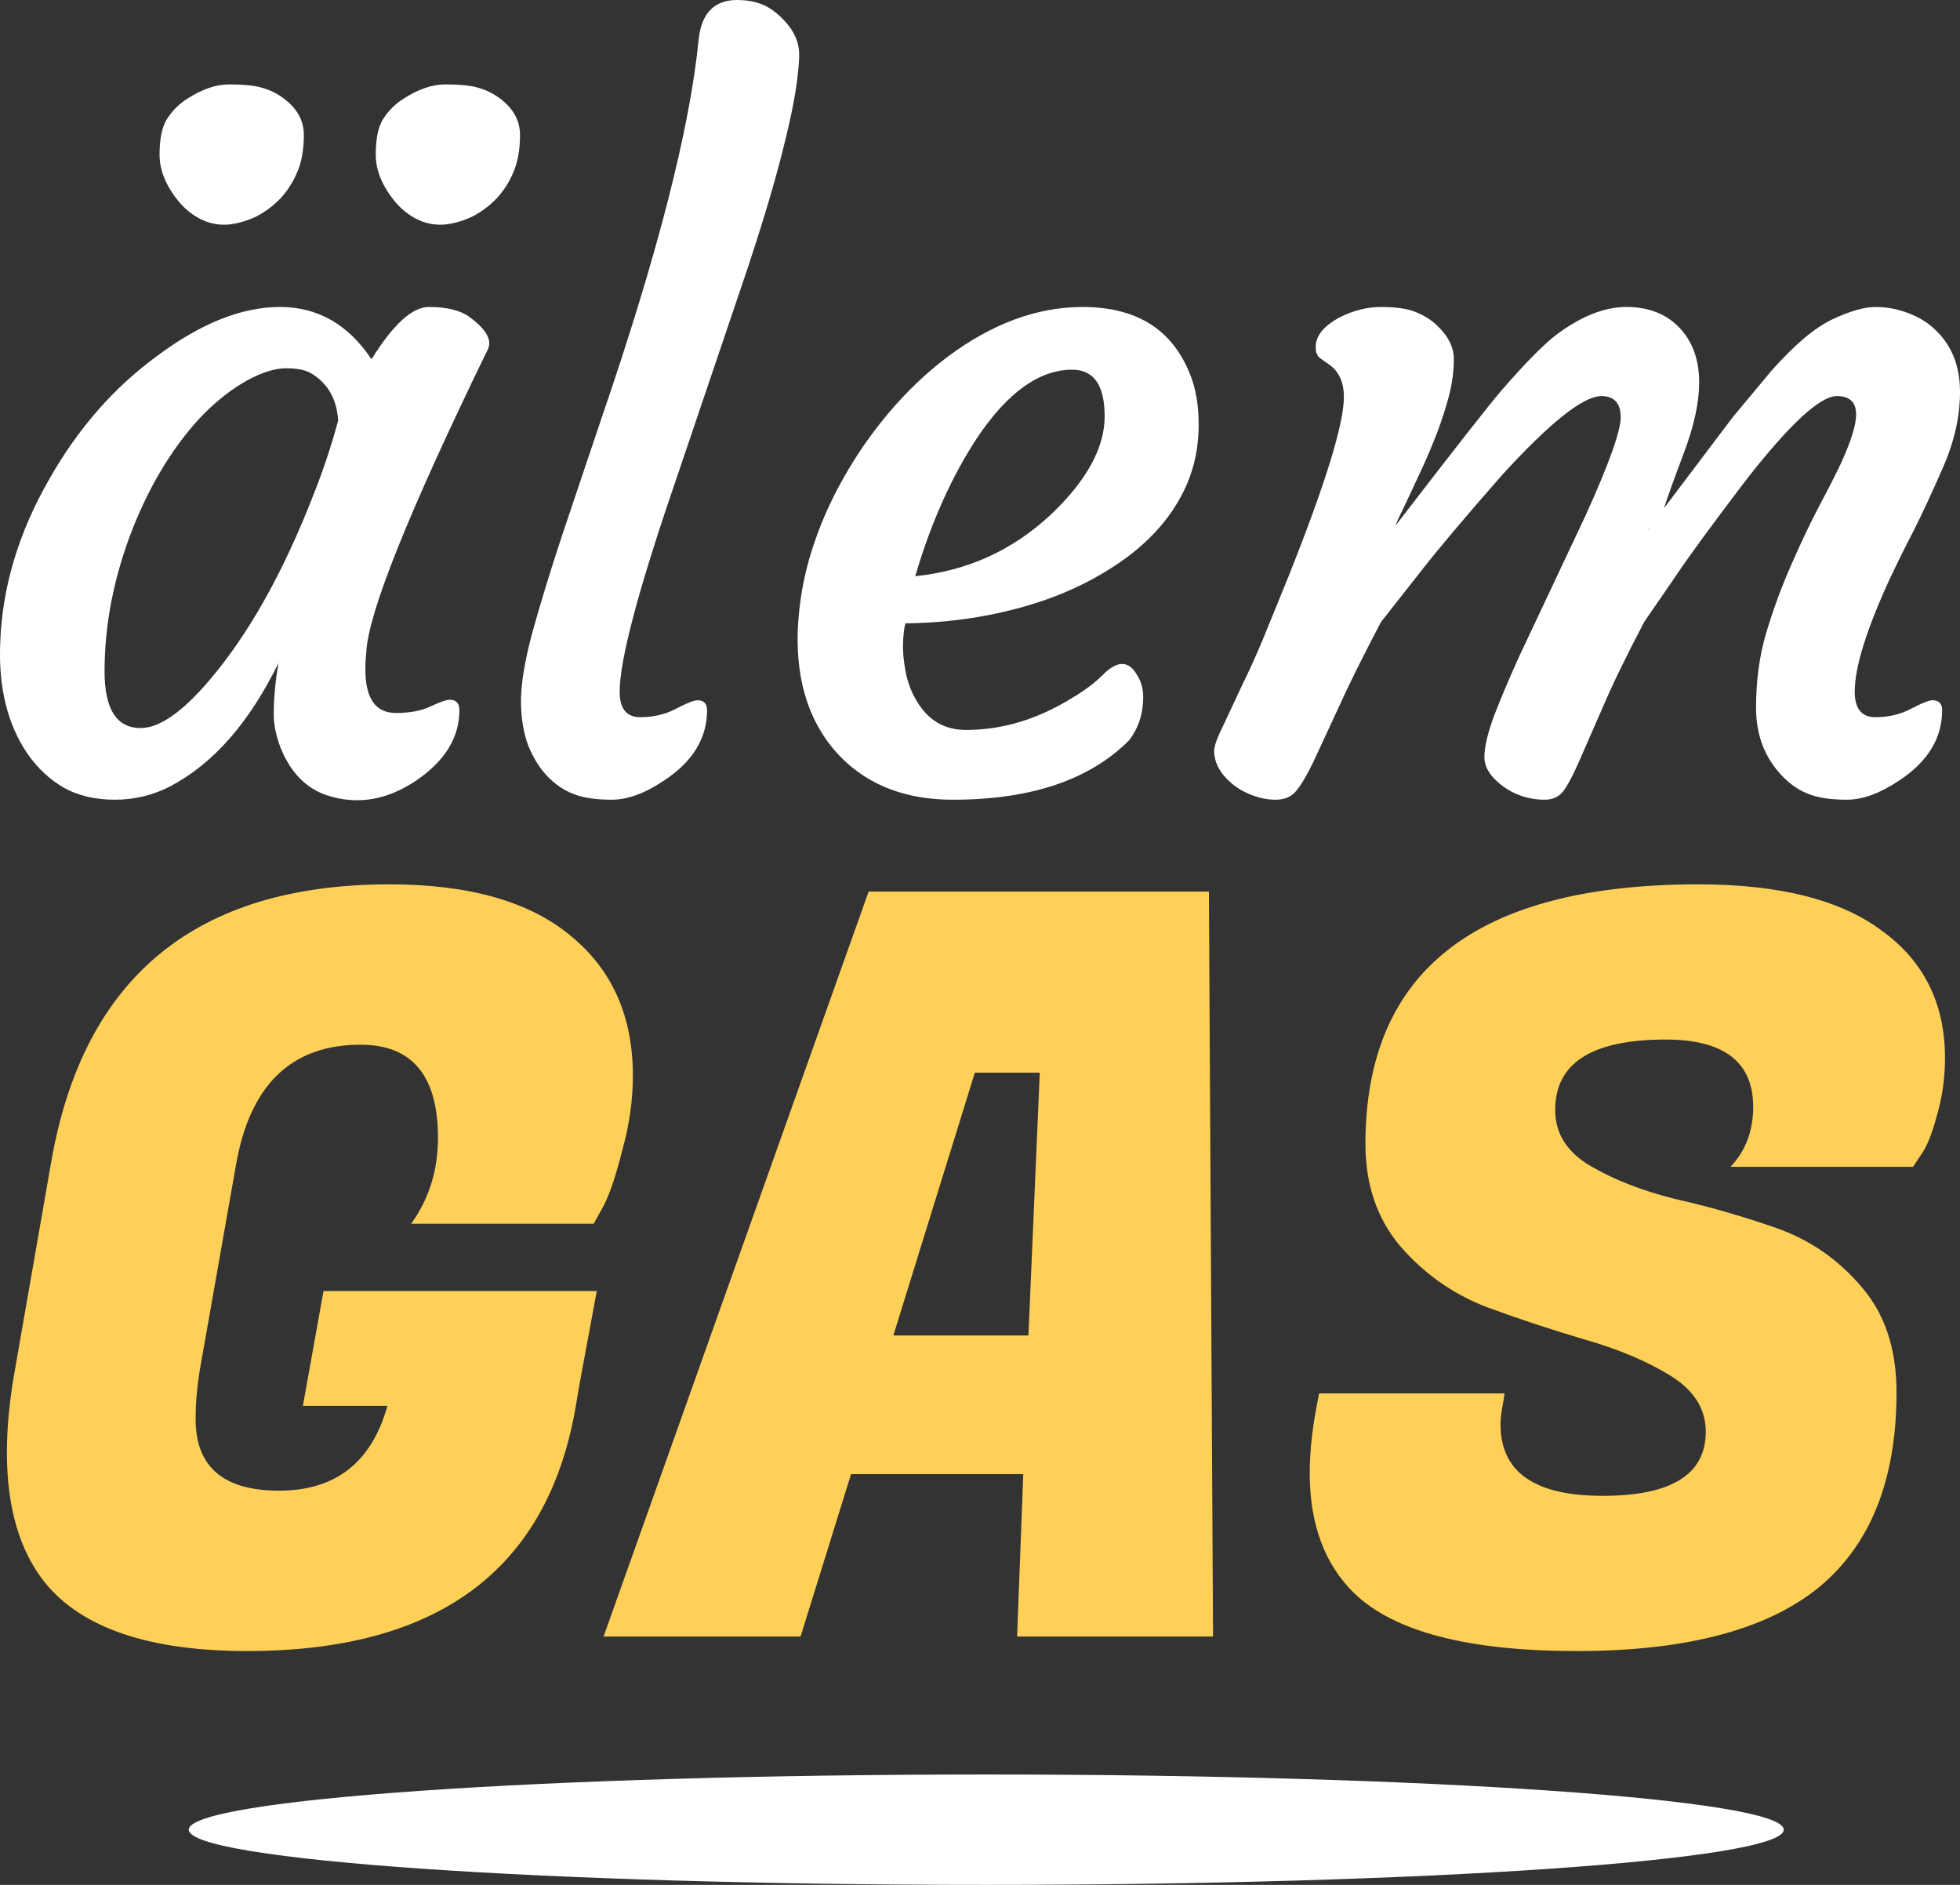
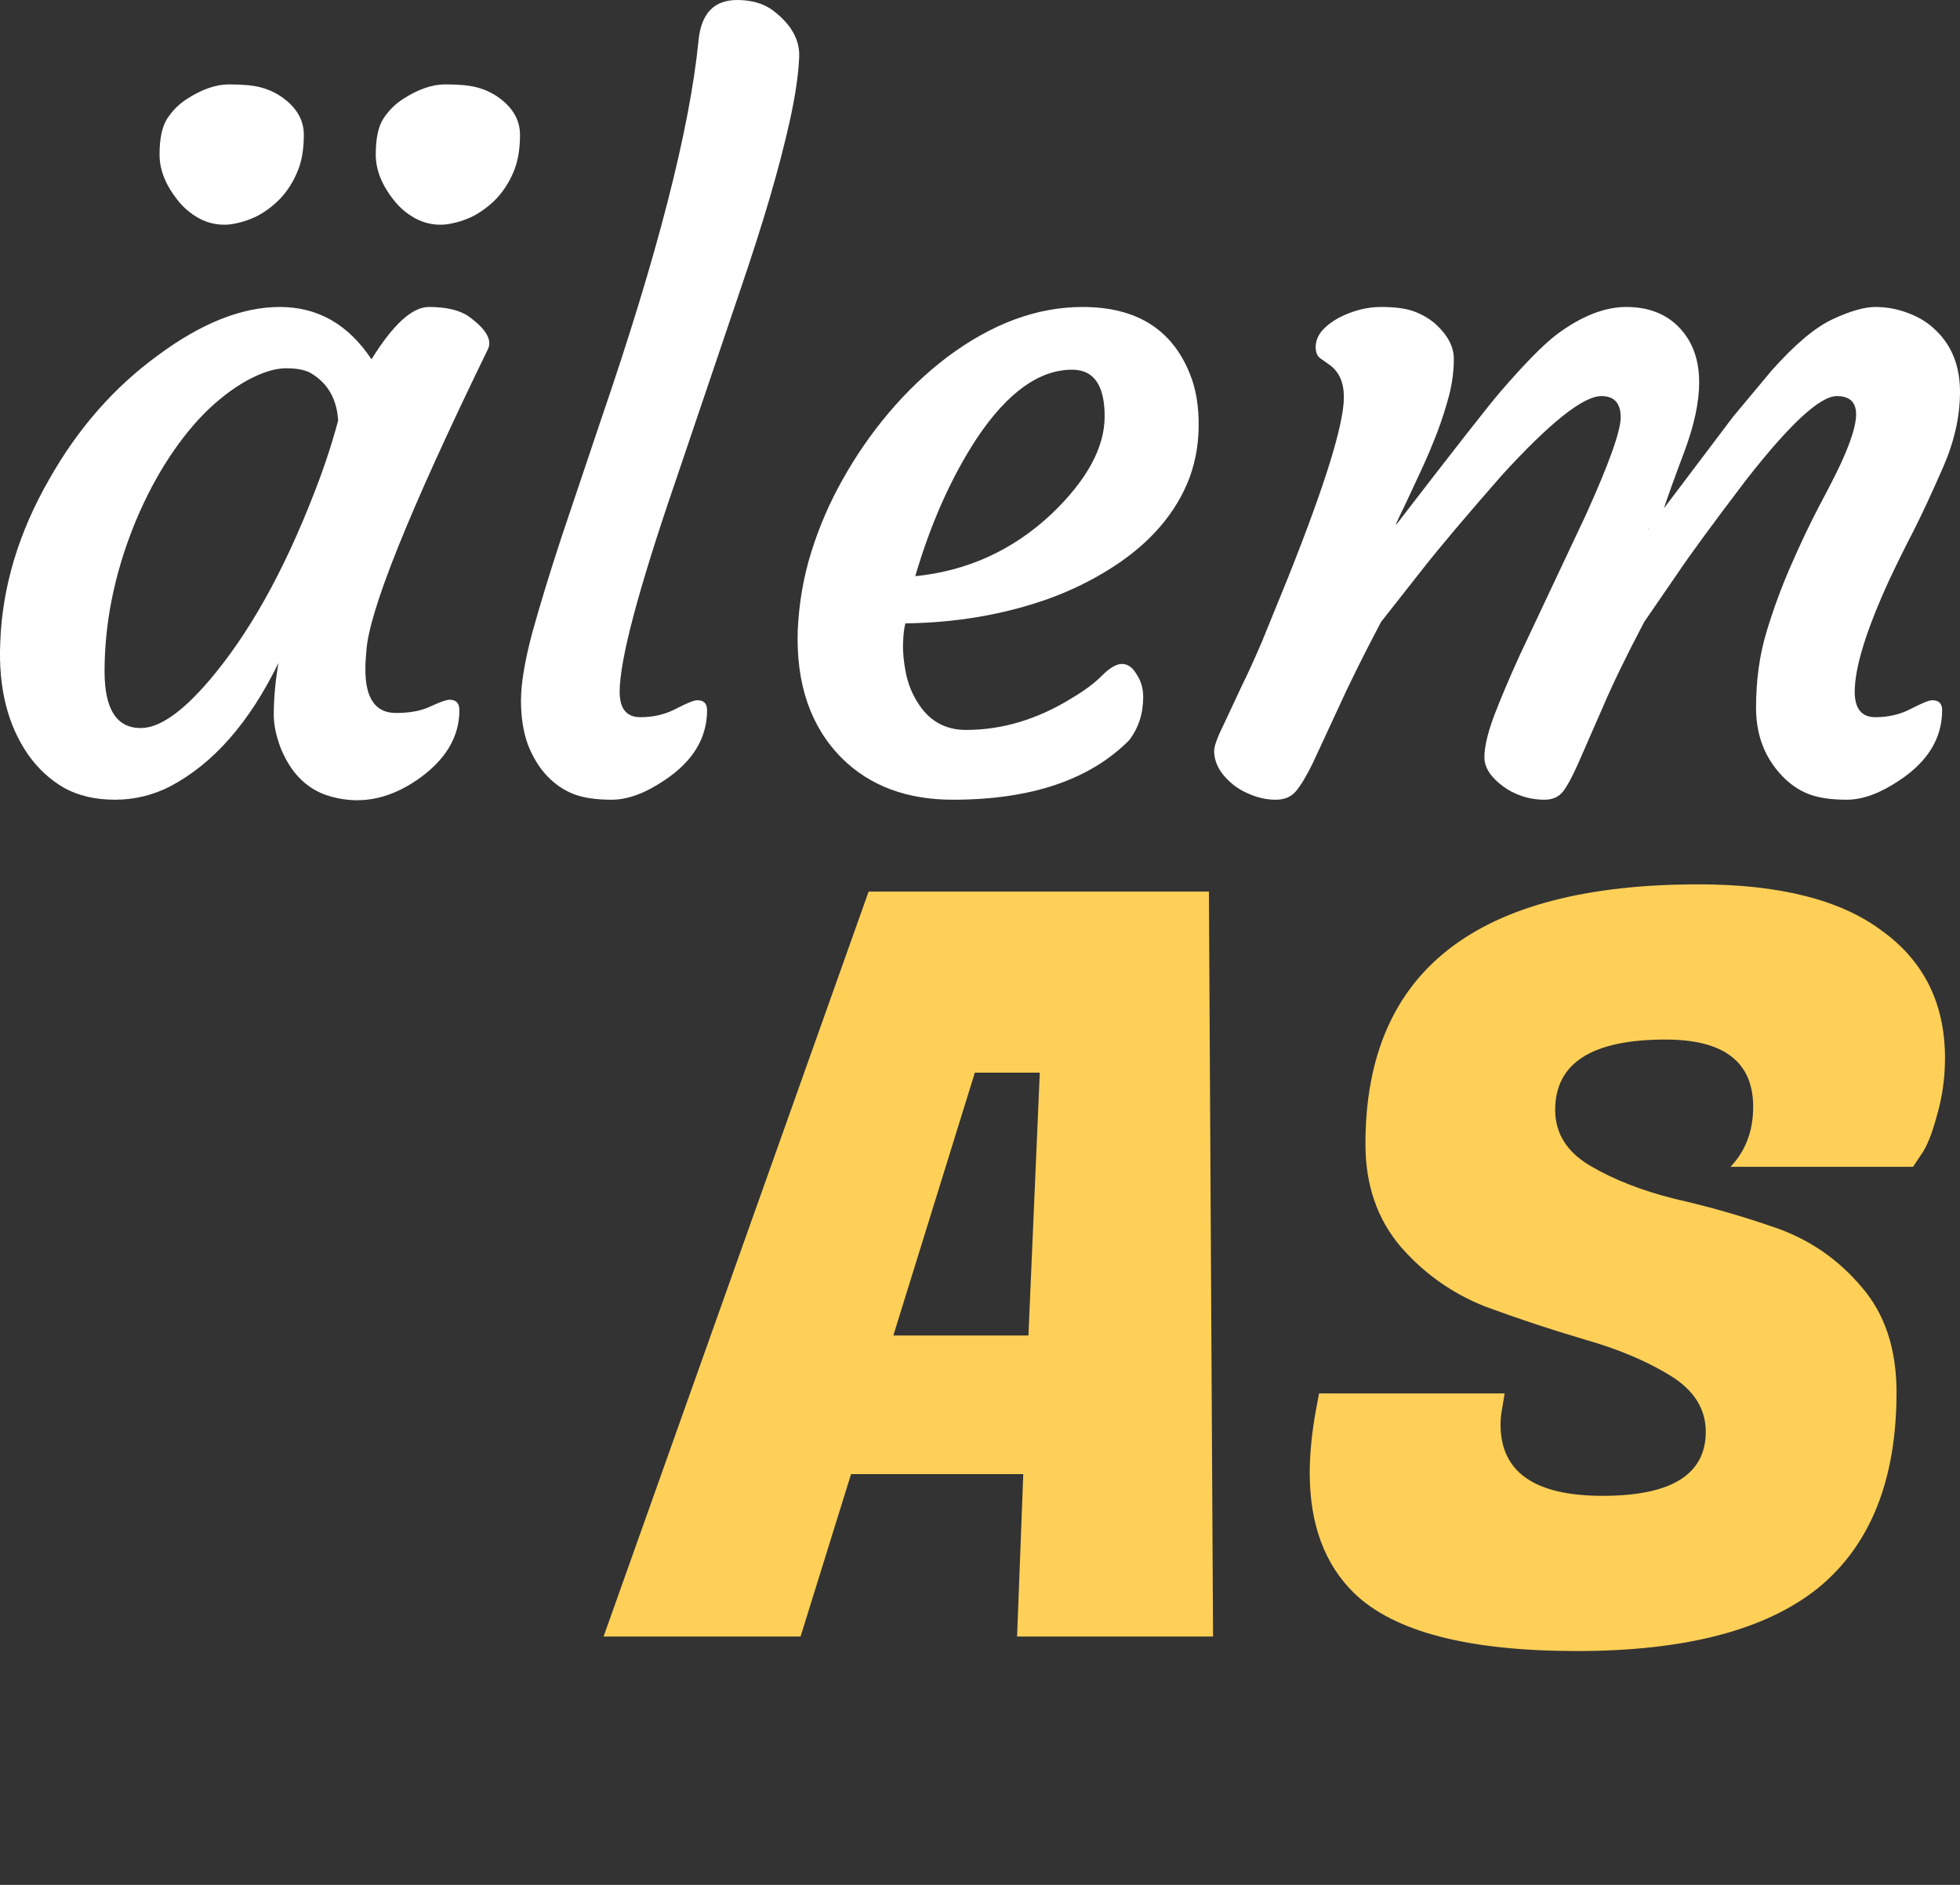
<svg xmlns="http://www.w3.org/2000/svg" width="52" height="50" viewBox="0 0 52 50" fill="none">
  <rect x="0" y="0" width="52" height="50" fill="#333333" stroke="none" />
  <path d="M39.81 37.786C39.81 39.049 40.713 39.68 42.519 39.68C44.343 39.68 45.255 39.113 45.255 37.978C45.255 37.375 44.944 36.881 44.324 36.496C43.704 36.112 42.947 35.792 42.053 35.536C41.178 35.279 40.293 34.987 39.4 34.657C38.524 34.31 37.776 33.779 37.156 33.065C36.536 32.334 36.226 31.428 36.226 30.348C36.226 25.755 39.172 23.459 45.063 23.459C47.215 23.459 48.839 23.871 49.933 24.694C51.046 25.499 51.602 26.625 51.602 28.07C51.602 28.601 51.529 29.113 51.383 29.607C51.255 30.083 51.119 30.421 50.973 30.623L50.754 30.952H45.911C46.312 30.531 46.513 30 46.513 29.36C46.513 28.171 45.738 27.576 44.188 27.576C42.236 27.576 41.26 28.198 41.26 29.442C41.26 30.065 41.57 30.559 42.19 30.925C42.81 31.291 43.558 31.583 44.434 31.803C45.328 32.004 46.221 32.26 47.115 32.571C48.009 32.883 48.766 33.404 49.386 34.136C50.006 34.849 50.316 35.783 50.316 36.935C50.316 39.259 49.623 40.989 48.237 42.123C46.85 43.239 44.717 43.797 41.835 43.797C38.953 43.797 36.983 43.285 35.925 42.26C35.141 41.492 34.748 40.43 34.748 39.076C34.748 38.564 34.803 38.006 34.913 37.402L34.995 36.963H39.919L39.865 37.292C39.828 37.475 39.81 37.64 39.81 37.786Z" fill="#FFD058" />
  <path d="M26.984 43.413L27.148 39.104L22.579 39.104L21.239 43.413L16.013 43.413L23.045 23.651L32.073 23.651L32.183 43.413L26.984 43.413ZM25.863 28.455L23.701 35.426L27.285 35.426L27.586 28.455L25.863 28.455Z" fill="#FFD058" />
-   <path d="M6.558 43.797C3.968 43.797 2.181 43.193 1.196 41.986C0.521 41.144 0.183 39.991 0.183 38.527C0.183 37.85 0.256 37.109 0.402 36.304L1.36 30.815C2.217 25.911 5.208 23.459 10.334 23.459C12.45 23.459 14.055 23.916 15.149 24.831C16.243 25.728 16.791 26.963 16.791 28.537C16.791 29.177 16.699 29.827 16.517 30.485C16.353 31.144 16.189 31.638 16.024 31.968L15.751 32.462H10.908C11.383 31.803 11.62 31.044 11.62 30.183C11.62 28.537 10.936 27.713 9.568 27.713C7.725 27.713 6.622 28.784 6.257 30.925L5.327 36.194C5.236 36.688 5.19 37.173 5.19 37.649C5.19 38.912 5.929 39.543 7.406 39.543C8.902 39.543 9.859 38.793 10.279 37.292H8.036L8.583 34.246H15.833L15.395 36.606L15.258 37.402C14.492 41.666 11.592 43.797 6.558 43.797Z" fill="#FFD058" />
-   <path d="M47.324 48.536C47.324 49.345 37.851 50 26.166 50C14.48 50 5.008 49.345 5.008 48.536C5.008 47.728 14.48 47.072 26.166 47.072C37.851 47.072 47.324 47.728 47.324 48.536Z" fill="white" />
  <path d="M42.486 10.507C42.004 10.507 41.123 11.208 39.843 12.609C38.887 13.701 38.193 14.522 37.761 15.073L36.639 16.499C36.157 17.416 35.778 18.179 35.504 18.788L34.831 20.239C34.656 20.597 34.502 20.852 34.37 21.002C34.245 21.143 34.07 21.214 33.846 21.214C33.63 21.214 33.418 21.173 33.21 21.089C33.01 21.014 32.836 20.914 32.686 20.789C32.37 20.522 32.212 20.23 32.212 19.913C32.212 19.788 32.304 19.542 32.487 19.175L32.961 18.162C33.11 17.862 33.285 17.479 33.484 17.012L34.182 15.298C35.163 12.838 35.654 11.249 35.654 10.532C35.654 10.149 35.529 9.865 35.28 9.682L35.03 9.506C34.947 9.448 34.906 9.348 34.906 9.206C34.906 9.056 34.96 8.914 35.068 8.781C35.184 8.648 35.334 8.531 35.517 8.431C35.891 8.239 36.265 8.143 36.639 8.143C37.021 8.143 37.32 8.185 37.536 8.268C37.753 8.352 37.94 8.464 38.097 8.606C38.413 8.898 38.571 9.202 38.571 9.519C38.571 9.836 38.53 10.157 38.447 10.482C38.364 10.799 38.26 11.124 38.135 11.458C38.01 11.783 37.877 12.1 37.736 12.408C37.403 13.126 37.196 13.568 37.112 13.734C37.038 13.893 37.017 13.951 37.05 13.909C38.571 11.933 39.486 10.766 39.793 10.407C40.433 9.665 40.932 9.156 41.289 8.881C41.946 8.389 42.565 8.143 43.147 8.143C43.737 8.143 44.207 8.327 44.556 8.693C44.905 9.06 45.08 9.544 45.08 10.144C45.08 10.67 44.947 11.287 44.681 11.996C44.415 12.704 44.236 13.201 44.145 13.484L45.978 11.057L47 9.832C47.615 9.14 48.155 8.685 48.621 8.468C49.086 8.251 49.465 8.143 49.756 8.143C50.055 8.143 50.346 8.197 50.628 8.306C50.919 8.414 51.164 8.568 51.364 8.768C51.788 9.177 52 9.719 52 10.395C52 11.045 51.85 11.712 51.551 12.396C51.252 13.08 50.99 13.643 50.766 14.085C50.541 14.518 50.325 14.956 50.117 15.398C49.51 16.724 49.207 17.708 49.207 18.35C49.207 18.8 49.39 19.025 49.756 19.025C50.105 19.025 50.42 18.95 50.703 18.8C50.994 18.65 51.181 18.575 51.264 18.575C51.439 18.575 51.526 18.663 51.526 18.838C51.526 19.58 51.148 20.201 50.392 20.701C49.884 21.043 49.419 21.214 48.995 21.214C48.579 21.214 48.243 21.164 47.985 21.064C47.727 20.964 47.495 20.806 47.287 20.589C46.821 20.105 46.589 19.501 46.589 18.775C46.589 18.05 46.68 17.383 46.863 16.774C47.046 16.165 47.262 15.577 47.511 15.01C47.761 14.435 48.01 13.909 48.259 13.434C48.517 12.95 48.712 12.567 48.845 12.283C49.111 11.7 49.244 11.27 49.244 10.995C49.244 10.67 49.074 10.507 48.733 10.507C48.284 10.507 47.478 11.254 46.314 12.746C45.433 13.905 44.822 14.739 44.481 15.248L43.621 16.499C43.139 17.416 42.769 18.179 42.511 18.788L41.876 20.239C41.718 20.597 41.58 20.852 41.464 21.002C41.348 21.143 41.186 21.214 40.978 21.214C40.77 21.214 40.566 21.181 40.367 21.114C40.176 21.048 40.009 20.96 39.868 20.852C39.544 20.61 39.382 20.355 39.382 20.089C39.382 19.813 39.469 19.442 39.644 18.975C39.827 18.5 40.051 17.971 40.317 17.387L42.062 13.684C42.686 12.308 42.998 11.437 42.998 11.07C42.998 10.695 42.827 10.507 42.486 10.507ZM43.721 14.034C43.729 14.034 43.733 14.03 43.733 14.022L43.746 13.997C43.729 14.014 43.721 14.026 43.721 14.034Z" fill="white" />
  <path d="M21.165 16.711C21.199 15.986 21.319 15.294 21.527 14.635C21.735 13.968 22.013 13.326 22.362 12.709C22.712 12.083 23.119 11.495 23.584 10.945C24.058 10.386 24.569 9.898 25.118 9.481C26.306 8.589 27.508 8.143 28.721 8.143C30.143 8.143 31.09 8.731 31.564 9.907C31.73 10.307 31.809 10.782 31.801 11.333C31.793 11.875 31.689 12.379 31.489 12.846C31.29 13.305 31.011 13.726 30.654 14.11C30.305 14.485 29.885 14.823 29.395 15.123C28.913 15.423 28.385 15.677 27.811 15.886C26.631 16.303 25.367 16.52 24.021 16.536C23.987 16.653 23.967 16.828 23.958 17.062C23.95 17.295 23.975 17.558 24.033 17.85C24.091 18.133 24.191 18.387 24.332 18.613C24.632 19.113 25.064 19.363 25.629 19.363C26.593 19.363 27.533 19.08 28.447 18.512C28.771 18.321 29.033 18.125 29.233 17.925C29.44 17.716 29.619 17.612 29.769 17.612C29.918 17.612 30.047 17.704 30.155 17.887C30.271 18.062 30.33 18.262 30.33 18.488C30.33 18.93 30.205 19.313 29.956 19.638C28.908 20.689 27.35 21.214 25.28 21.214C24.058 21.214 23.077 20.847 22.337 20.114C21.506 19.28 21.116 18.146 21.165 16.711ZM28.447 9.807C27.574 9.807 26.735 10.407 25.928 11.608C25.247 12.642 24.698 13.868 24.282 15.285C25.671 15.144 26.876 14.593 27.898 13.634C28.838 12.734 29.307 11.871 29.307 11.045C29.307 10.22 29.02 9.807 28.447 9.807Z" fill="white" />
  <path d="M14.52 20.589C14.312 20.372 14.142 20.097 14.009 19.763C13.884 19.421 13.822 19.029 13.822 18.587C13.822 18.137 13.921 17.537 14.121 16.786C14.329 16.036 14.59 15.181 14.906 14.222L15.954 11.107C17.442 6.771 18.302 3.419 18.535 1.051C18.609 0.35 18.95 0 19.557 0C19.939 0 20.255 0.092 20.505 0.275C20.987 0.642 21.22 1.051 21.203 1.501C21.186 1.951 21.107 2.502 20.966 3.152C20.825 3.794 20.642 4.499 20.417 5.266C20.193 6.025 19.935 6.83 19.644 7.68L17.924 12.759C16.934 15.644 16.44 17.508 16.44 18.35C16.44 18.8 16.623 19.025 16.988 19.025C17.338 19.025 17.654 18.95 17.936 18.8C18.227 18.65 18.414 18.575 18.497 18.575C18.672 18.575 18.759 18.663 18.759 18.838C18.759 19.58 18.381 20.201 17.624 20.701C17.117 21.043 16.652 21.214 16.228 21.214C15.812 21.214 15.476 21.164 15.218 21.064C14.96 20.964 14.728 20.806 14.52 20.589Z" fill="white" />
  <path d="M9.694 17.762C9.694 18.529 9.964 18.913 10.505 18.913C10.879 18.913 11.186 18.854 11.428 18.737C11.677 18.621 11.843 18.562 11.926 18.562C12.101 18.562 12.188 18.654 12.188 18.837C12.188 19.555 11.814 20.172 11.066 20.689C10.276 21.231 9.47 21.364 8.647 21.089C8.107 20.897 7.708 20.484 7.45 19.851C7.325 19.525 7.263 19.229 7.263 18.962C7.263 18.529 7.305 18.07 7.388 17.587C6.615 19.171 5.655 20.263 4.507 20.864C4.05 21.097 3.564 21.214 3.049 21.214C2.533 21.214 2.084 21.11 1.702 20.901C1.328 20.684 1.008 20.389 0.742 20.013C0.202 19.229 -0.044 18.245 0.006 17.061C0.056 15.577 0.493 14.122 1.316 12.696C2.072 11.362 3.028 10.273 4.183 9.431C5.339 8.572 6.419 8.143 7.425 8.143C8.431 8.143 9.241 8.606 9.856 9.531C10.43 8.606 10.937 8.143 11.378 8.143C11.851 8.143 12.209 8.23 12.45 8.405C12.907 8.739 13.069 9.031 12.936 9.281C10.85 13.567 9.777 16.236 9.719 17.286C9.703 17.436 9.694 17.595 9.694 17.762ZM2.774 17.812C2.774 18.812 3.094 19.313 3.734 19.313C4.225 19.313 4.827 18.896 5.542 18.062C6.59 16.836 7.517 15.185 8.323 13.109C8.58 12.458 8.797 11.808 8.971 11.157C8.938 10.59 8.701 10.173 8.26 9.906C8.111 9.815 7.886 9.769 7.587 9.769C7.296 9.769 6.951 9.877 6.552 10.094C6.162 10.311 5.779 10.607 5.405 10.982C5.039 11.357 4.694 11.803 4.37 12.32C4.054 12.829 3.776 13.384 3.535 13.984C3.028 15.268 2.774 16.544 2.774 17.812ZM13.185 5.253C13.003 5.445 12.795 5.604 12.562 5.729C12.329 5.845 12.084 5.92 11.826 5.954C11.569 5.979 11.324 5.937 11.091 5.829C10.866 5.72 10.671 5.57 10.505 5.378C10.147 4.953 9.969 4.528 9.969 4.103C9.969 3.677 10.035 3.36 10.168 3.152C10.309 2.935 10.484 2.76 10.692 2.627C11.091 2.368 11.465 2.239 11.814 2.239C12.171 2.239 12.446 2.264 12.637 2.314C12.836 2.364 13.023 2.447 13.198 2.564C13.597 2.839 13.796 3.177 13.796 3.577C13.796 3.969 13.738 4.298 13.622 4.565C13.514 4.824 13.368 5.053 13.185 5.253ZM7.45 5.253C7.267 5.445 7.059 5.604 6.827 5.729C6.594 5.845 6.349 5.92 6.091 5.954C5.833 5.979 5.588 5.937 5.355 5.829C5.131 5.72 4.936 5.57 4.769 5.378C4.412 4.953 4.233 4.528 4.233 4.103C4.233 3.677 4.3 3.36 4.433 3.152C4.574 2.935 4.748 2.76 4.956 2.627C5.355 2.368 5.729 2.239 6.078 2.239C6.436 2.239 6.71 2.264 6.901 2.314C7.101 2.364 7.288 2.447 7.462 2.564C7.861 2.839 8.061 3.177 8.061 3.577C8.061 3.969 8.003 4.298 7.886 4.565C7.778 4.824 7.633 5.053 7.45 5.253Z" fill="white" />
</svg>